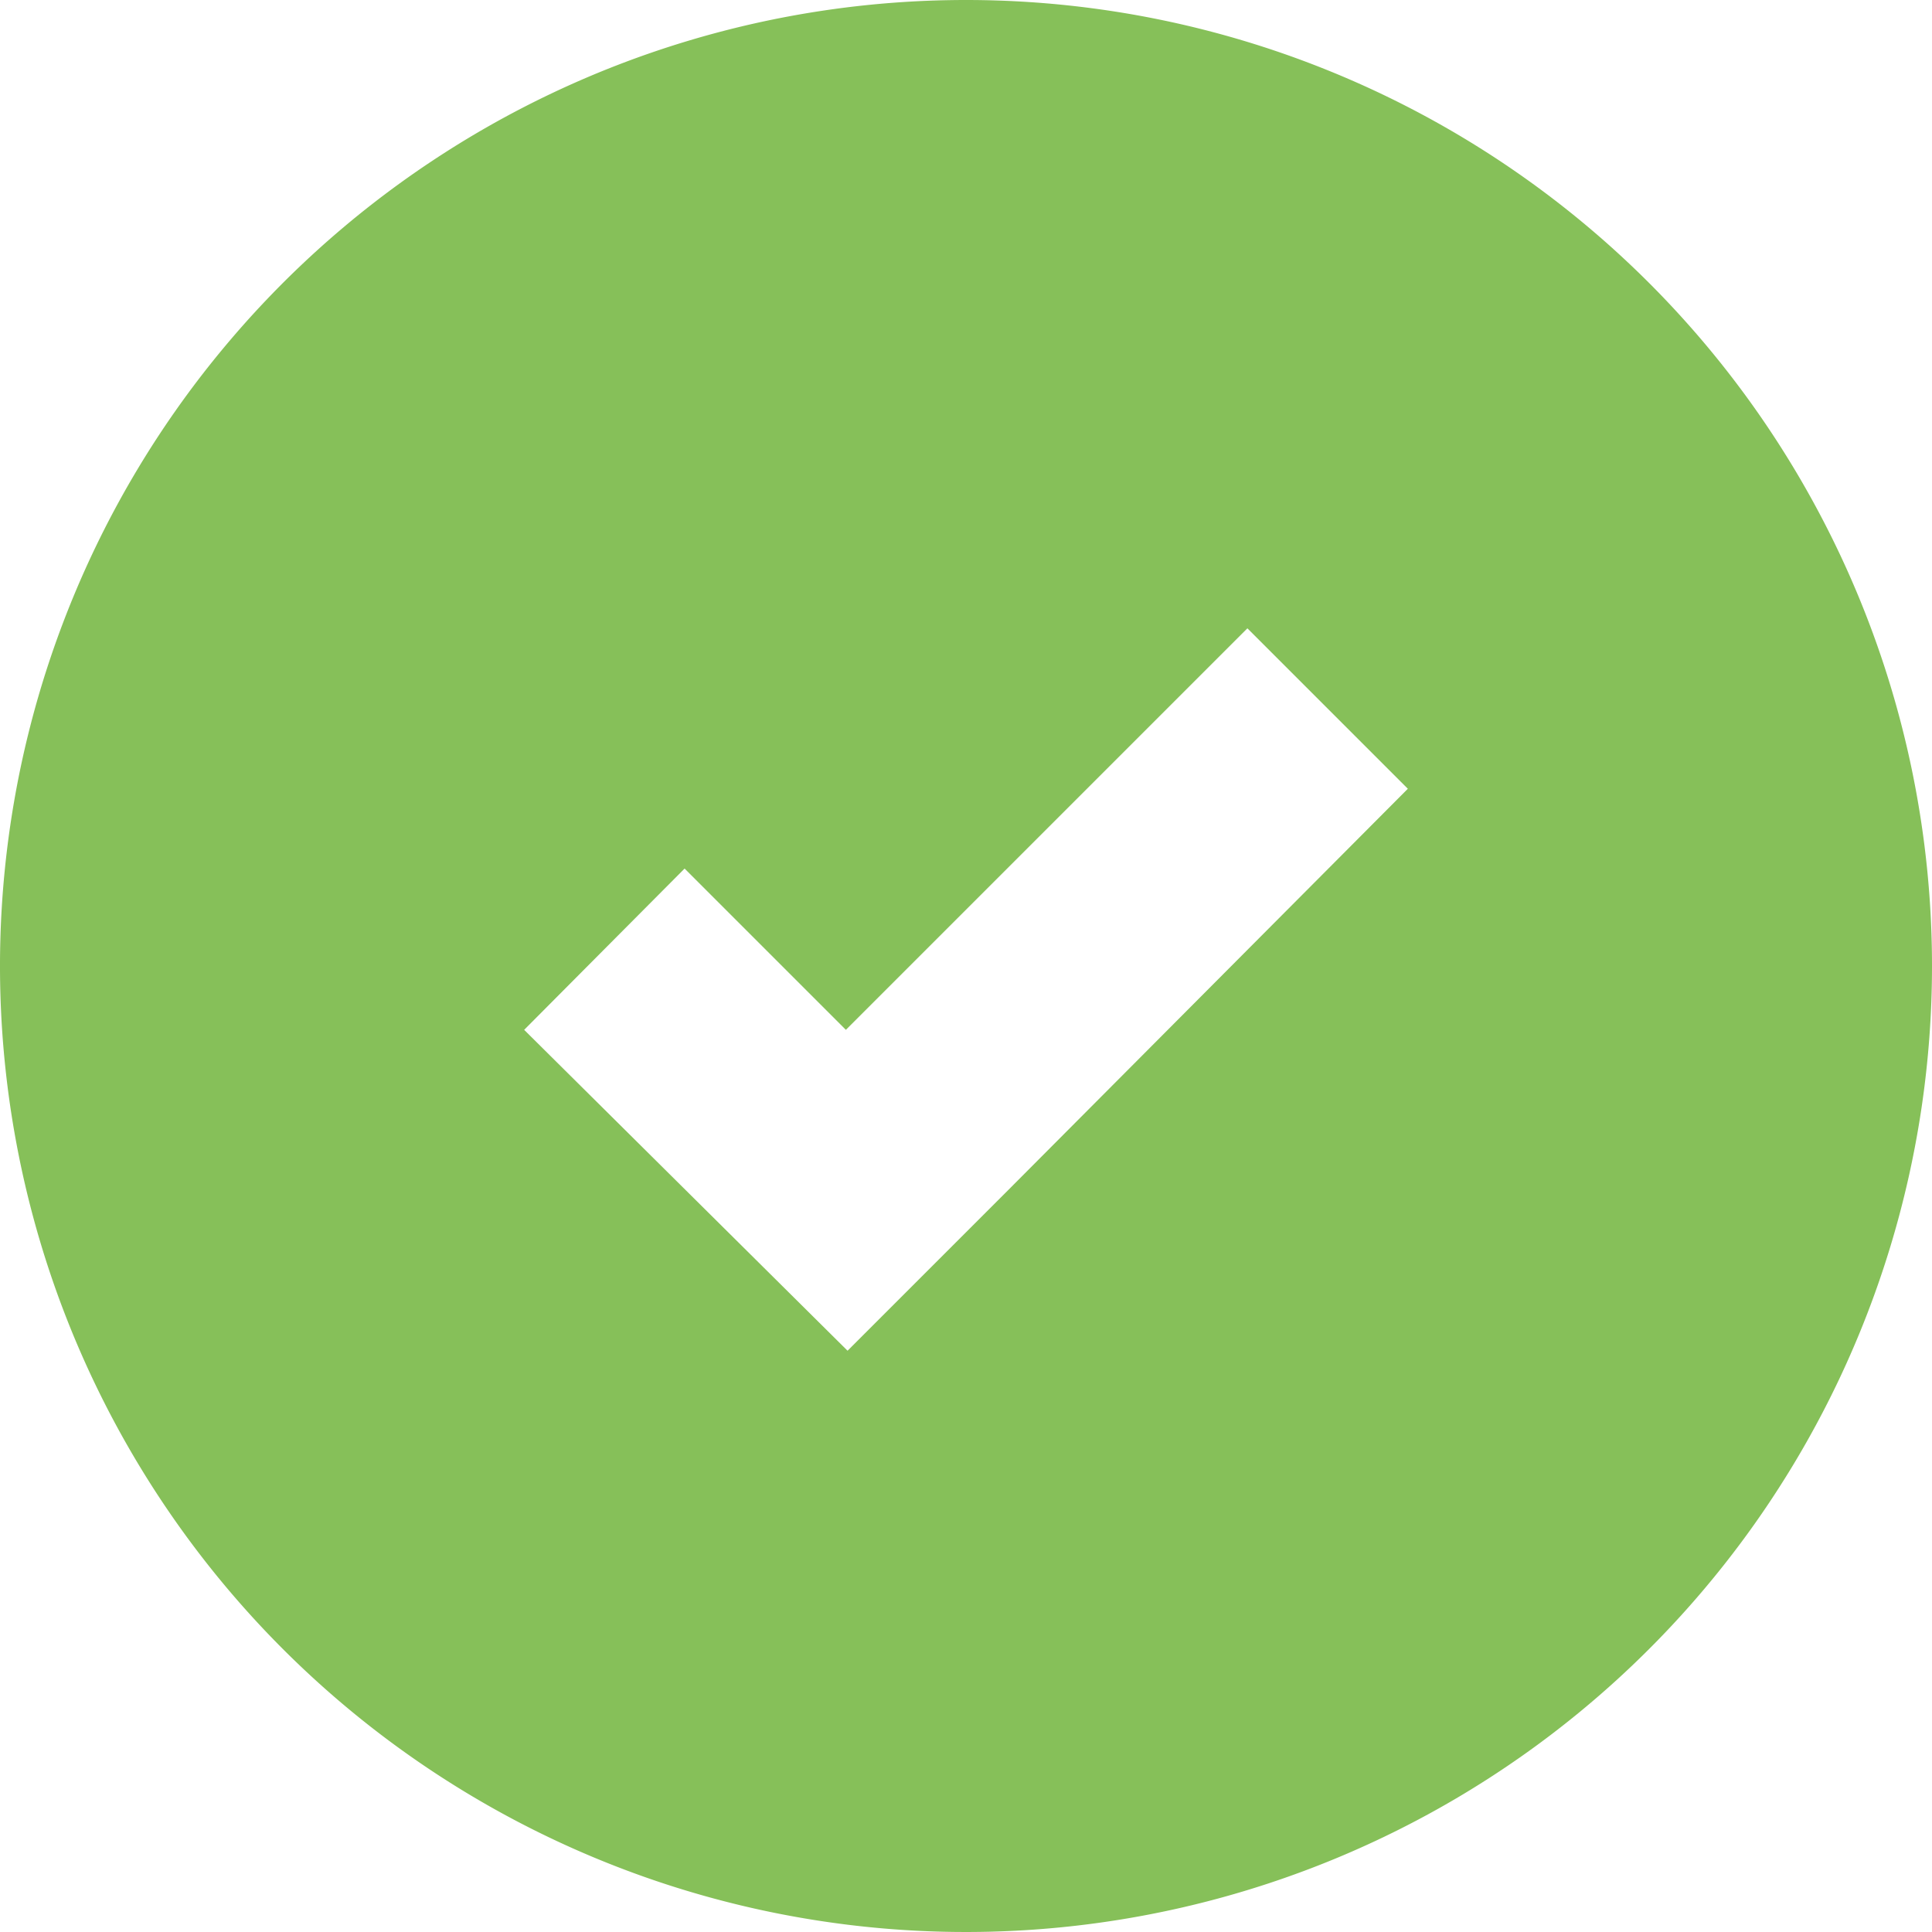
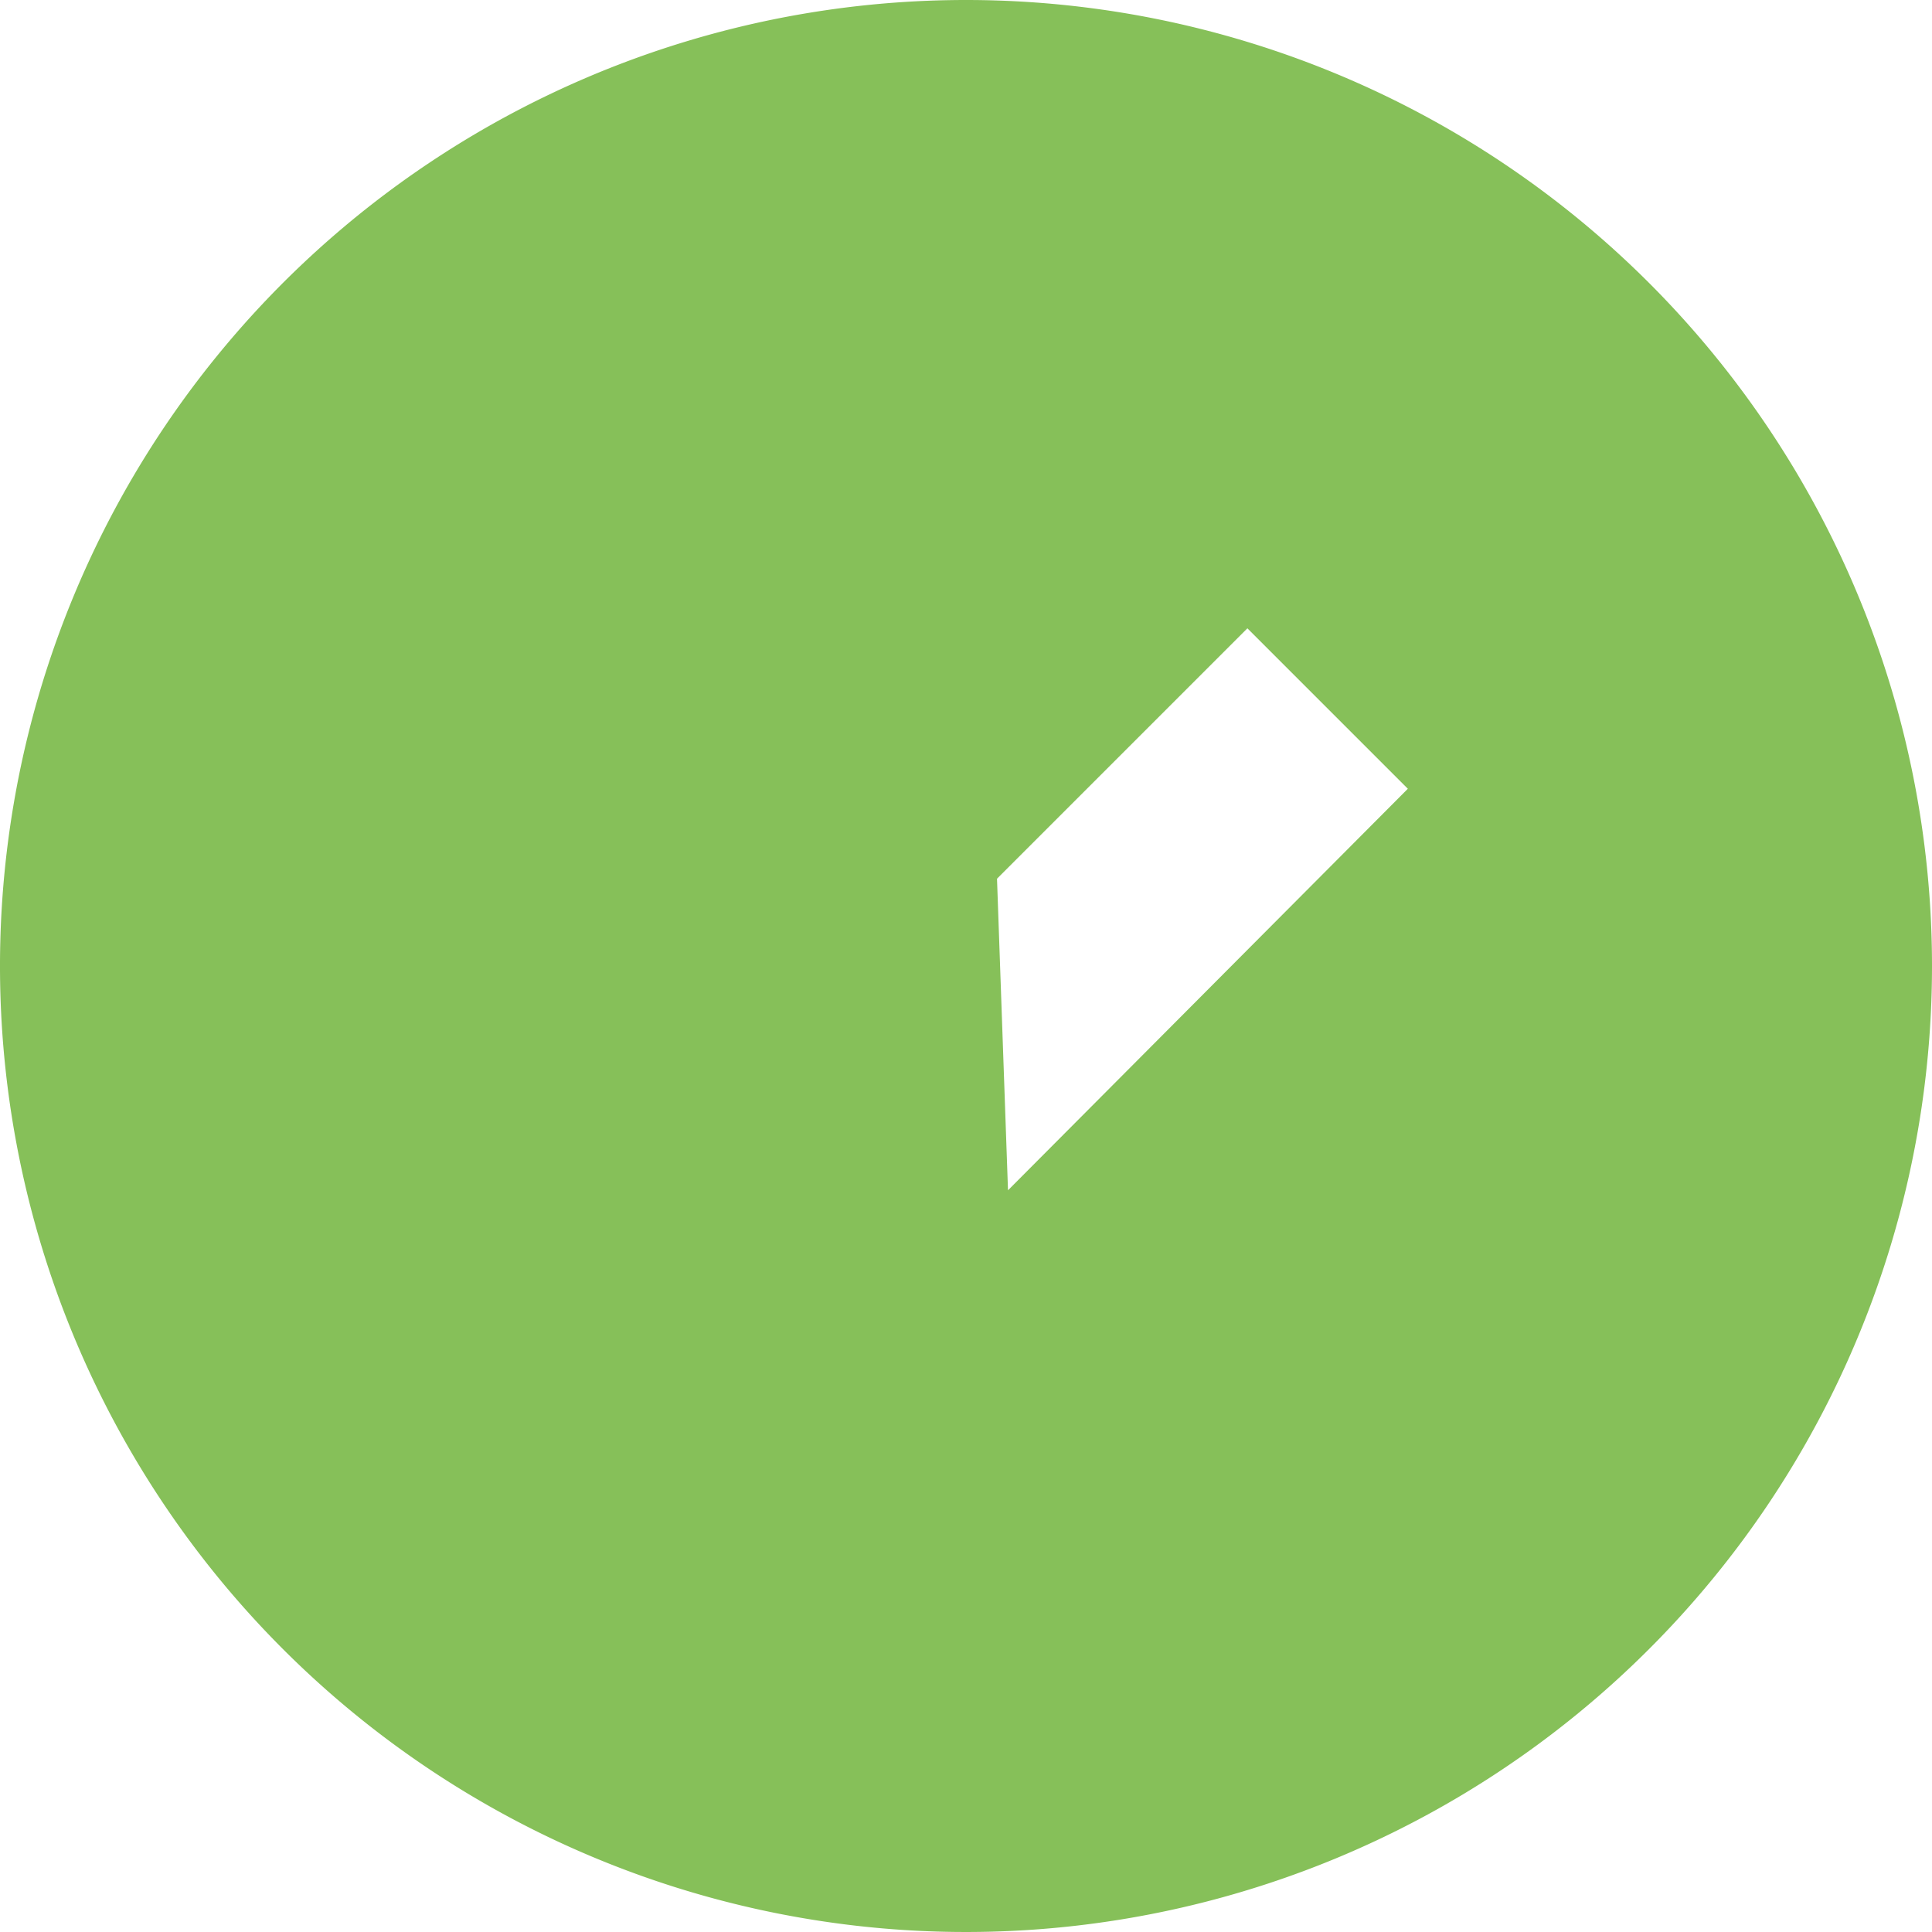
<svg xmlns="http://www.w3.org/2000/svg" viewBox="0 0 23 23">
  <defs>
    <style>.cls-1{fill:#86c059;}</style>
  </defs>
  <title>green_check</title>
  <g id="Layer_2" data-name="Layer 2">
    <g id="Misc_Icons" data-name="Misc Icons">
      <g id="Success_icon" data-name="Success icon">
-         <path class="cls-1" d="M11.5,0A11.5,11.5,0,1,0,23,11.5,11.5,11.5,0,0,0,11.5,0ZM12,14.17l-1.91,1.91L6.24,12.26l1.91-1.92,1.92,1.92,4.78-4.78,1.91,1.91L12,14.17Z" />
+         <path class="cls-1" d="M11.5,0A11.5,11.5,0,1,0,23,11.5,11.5,11.5,0,0,0,11.5,0Zl-1.91,1.91L6.24,12.26l1.91-1.92,1.92,1.92,4.78-4.78,1.91,1.91L12,14.17Z" />
      </g>
    </g>
  </g>
</svg>